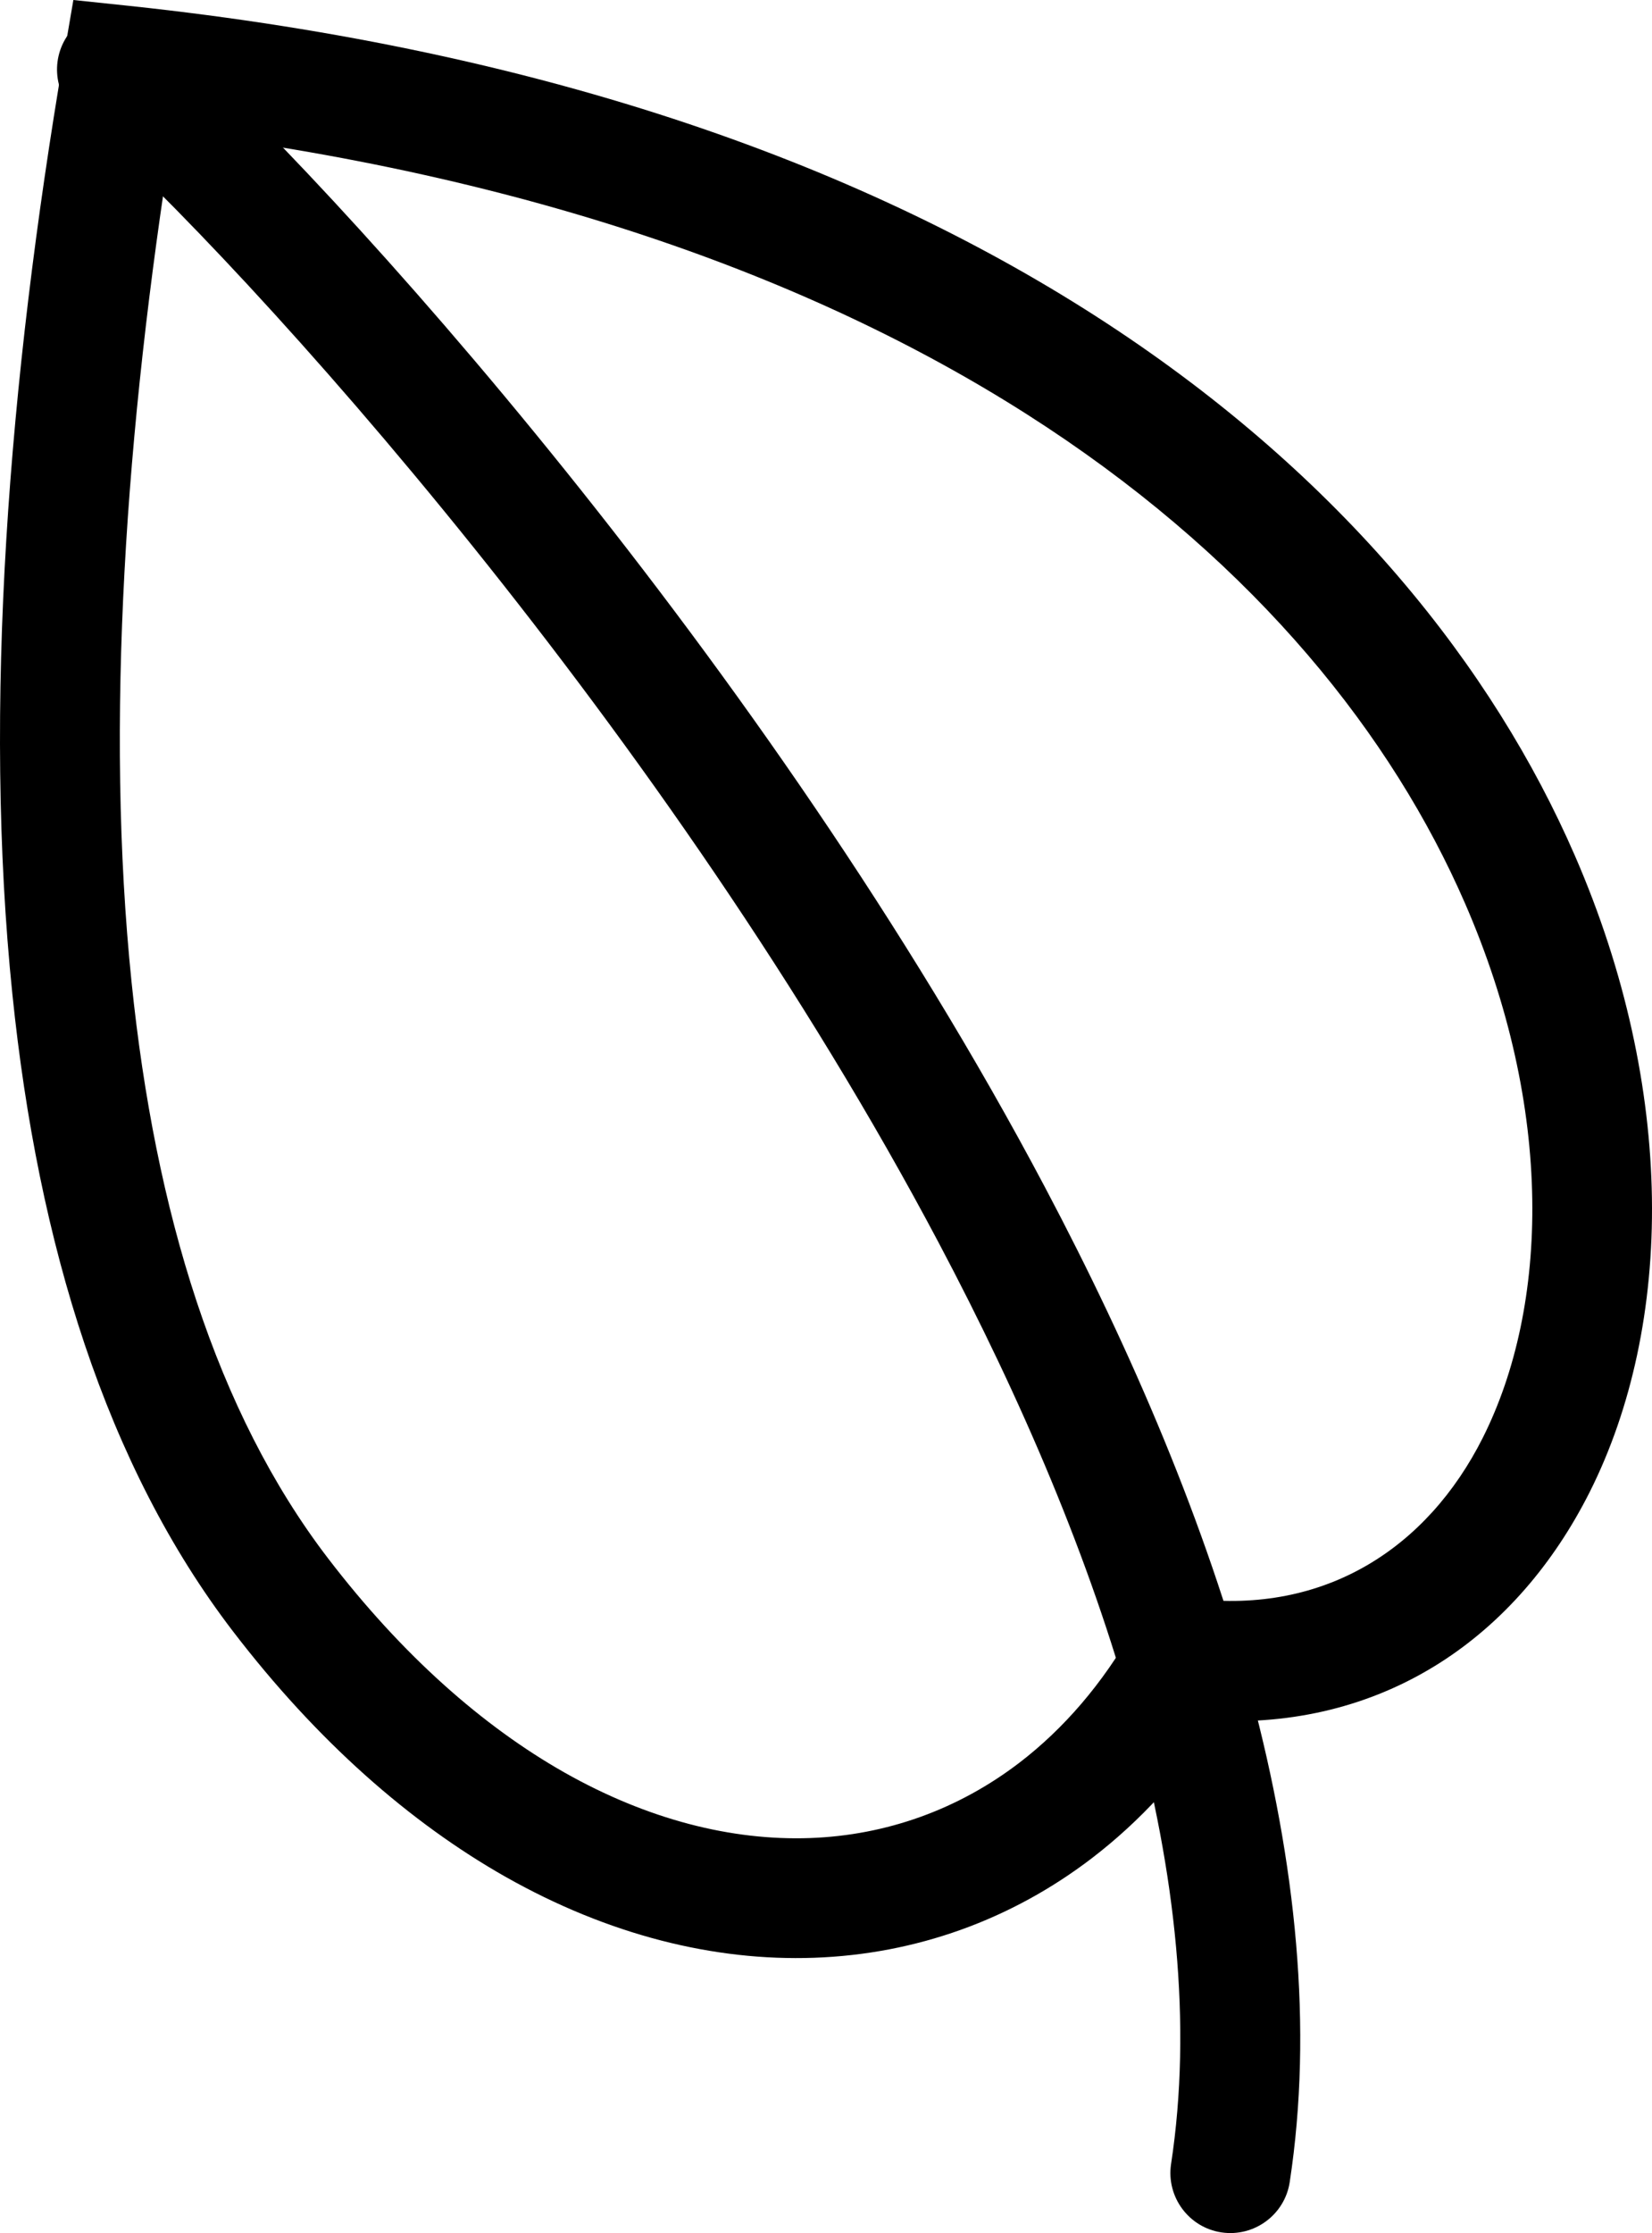
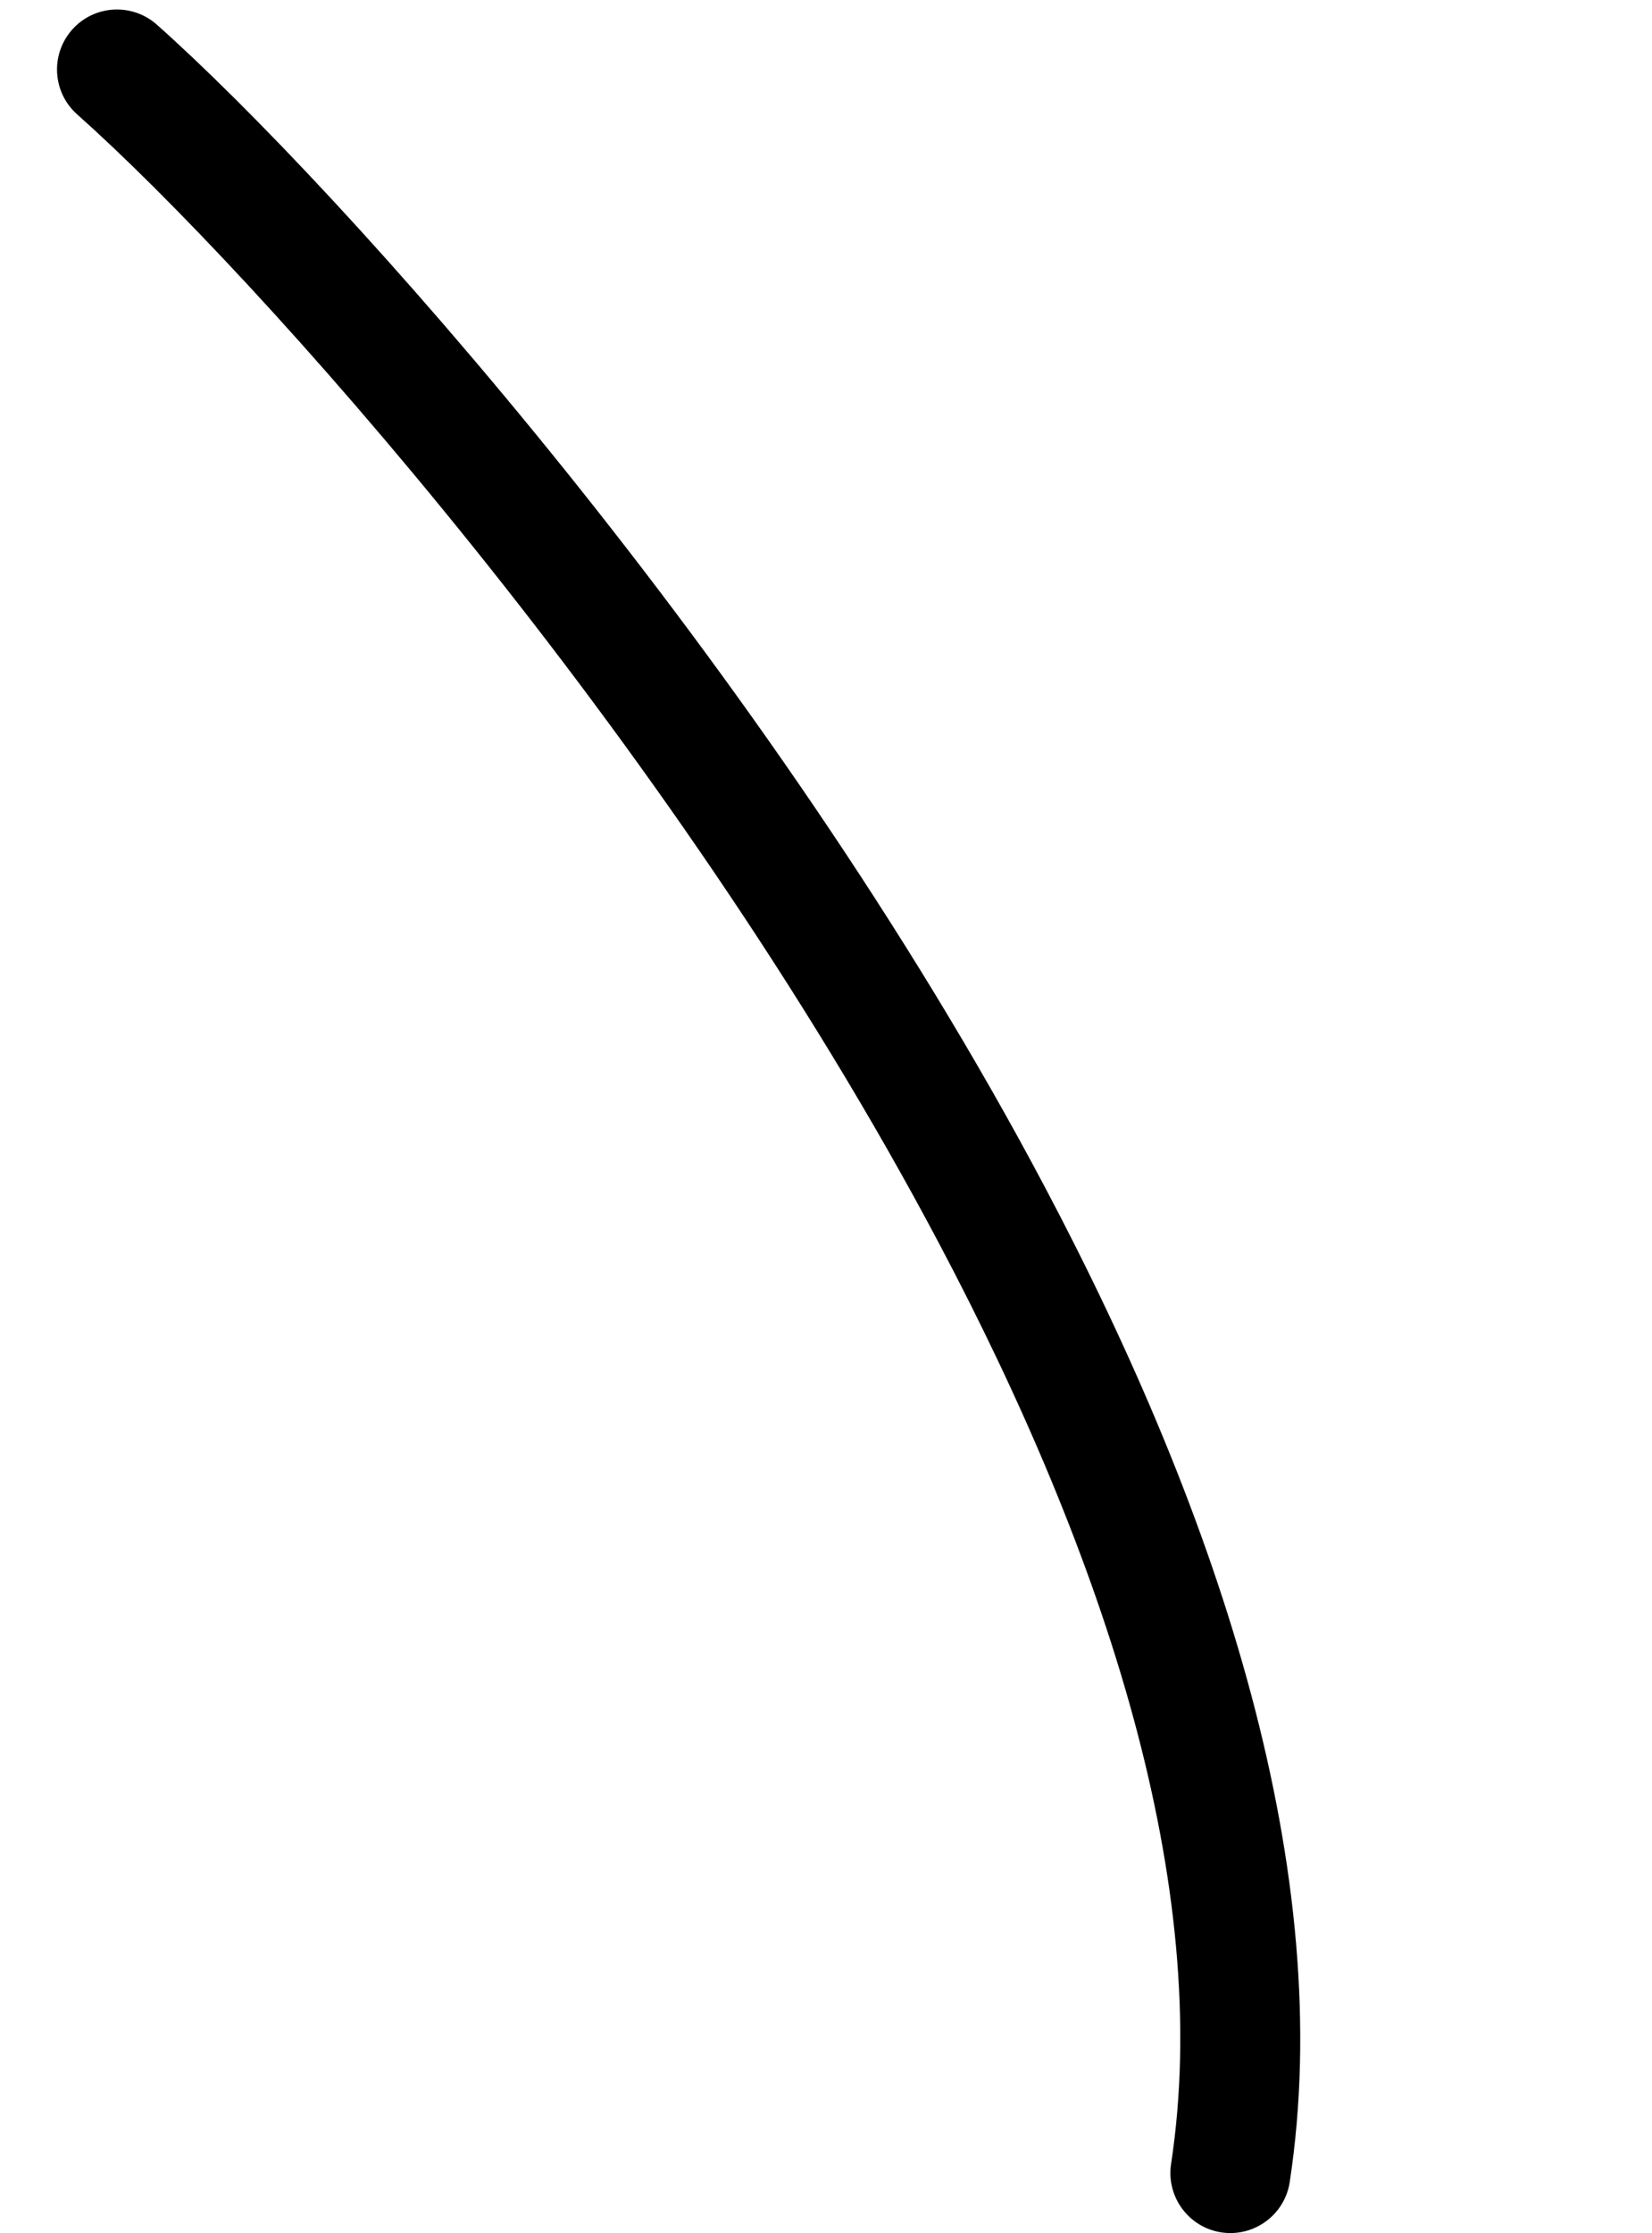
<svg xmlns="http://www.w3.org/2000/svg" viewBox="0 0 173.825 234.879" width="173.825" height="234.879" fill="none">
  <g id="Сочетание 101">
-     <path id="Vector 23" d="M128.133 181.01C124.385 186.763 119.916 191.592 114.929 195.417C106.416 201.94 96.367 205.544 85.667 205.923C75.15 206.296 64.026 203.54 53.168 197.395C43.195 191.737 33.398 183.191 24.493 171.559C11.176 154.169 4.009 130.925 1.304 104.589C-1.799 74.461 0.887 40.141 6.72 5.854L7.719 0L13.603 0.619C102.194 10.032 148.497 50.383 165.719 90.018C171.066 102.32 173.639 114.628 173.816 125.981C173.993 137.537 171.667 148.183 167.281 156.913C159.633 172.11 145.918 181.649 128.133 181.01L128.133 181.01ZM107.282 185.391C111.915 181.838 116.01 177.104 119.29 171.307L121.363 167.653L125.509 168.146C139.42 169.815 150.171 162.849 156.017 151.236C159.519 144.27 161.371 135.634 161.225 126.133C161.08 116.417 158.837 105.791 154.166 95.05C138.833 59.764 97.454 23.775 18.185 13.851C13.205 45.148 11.05 76.136 13.843 103.3C16.32 127.429 22.717 148.505 34.517 163.91C42.347 174.132 50.836 181.585 59.387 186.434C68.147 191.39 76.983 193.622 85.224 193.331C93.27 193.046 100.842 190.322 107.282 185.391Z" fill="rgb(0,0,0)" fill-rule="nonzero" />
    <path id="Vector 24" d="M8.114 12.027C5.51 9.714 5.282 5.719 7.595 3.114C9.909 0.51 13.903 0.282 16.507 2.596C35.632 19.607 80.822 69.857 109.927 124.828C128.515 159.932 140.644 197.159 135.708 229.5C135.196 232.945 131.972 235.322 128.528 234.81C125.083 234.298 122.707 231.074 123.219 227.629C127.694 198.316 116.235 163.706 98.766 130.708C70.47 77.272 26.651 28.514 8.114 12.027L8.114 12.027Z" fill="rgb(0,0,0)" fill-rule="nonzero" />
  </g>
</svg>